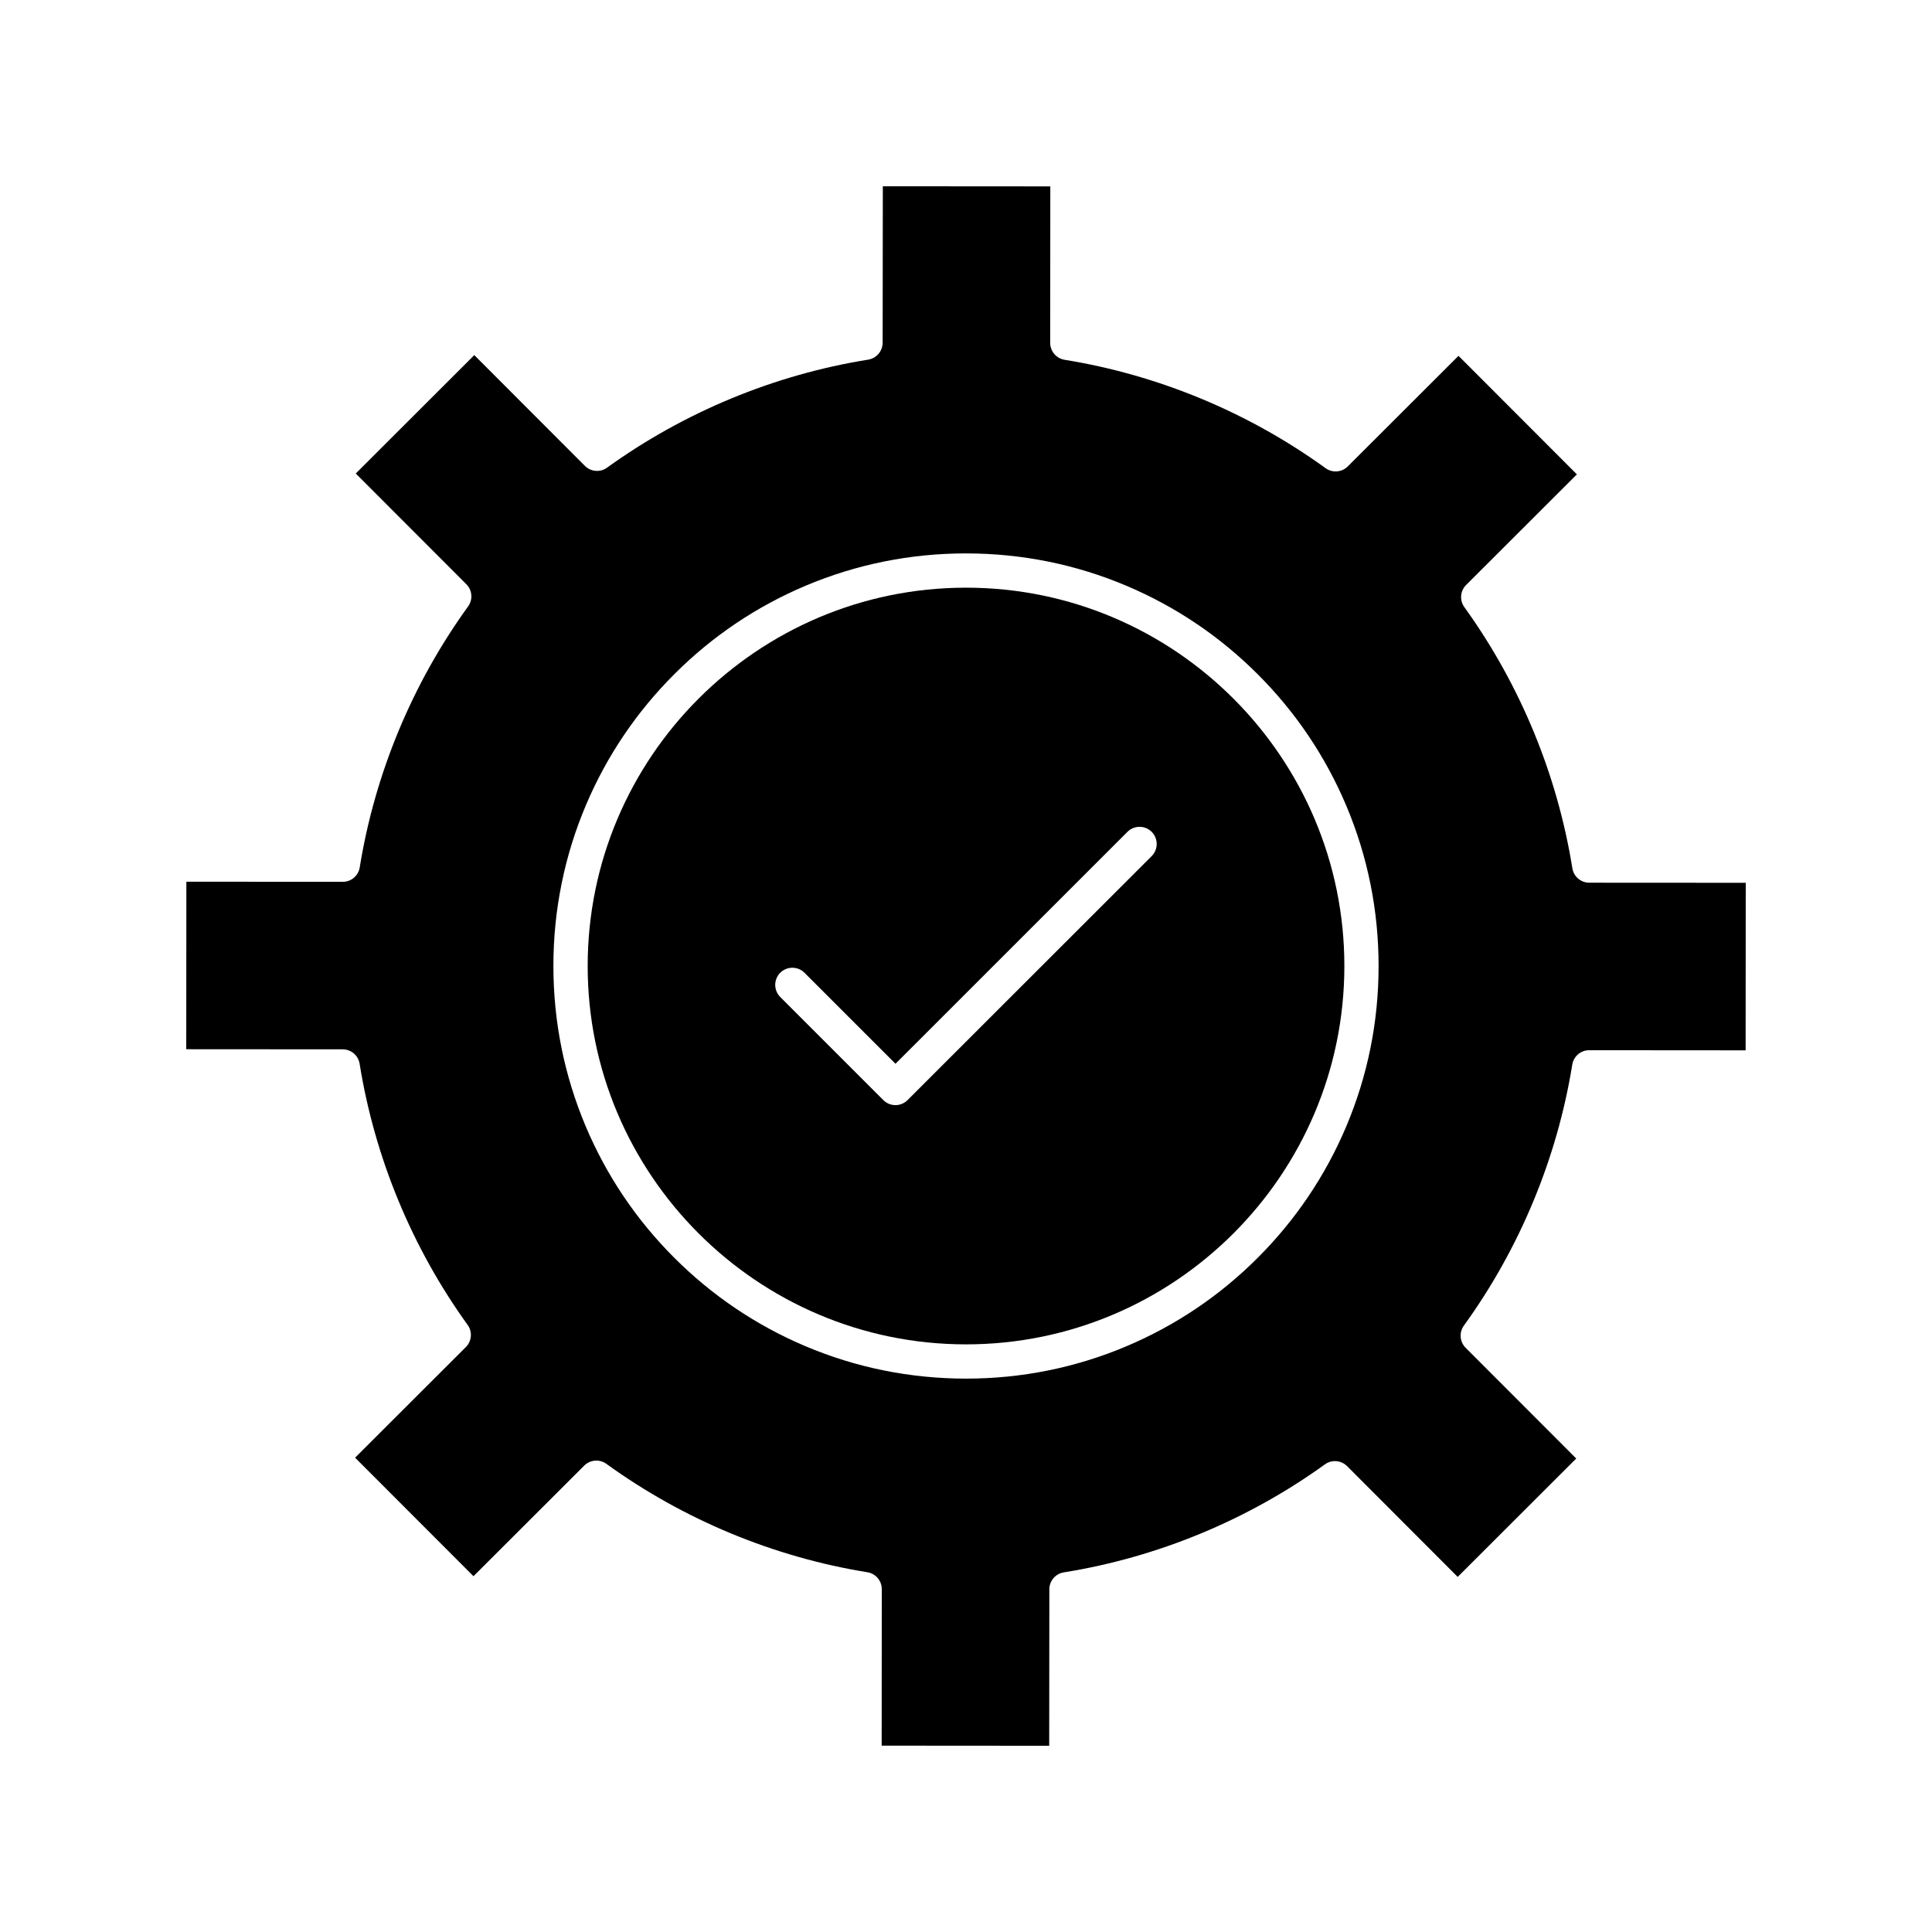
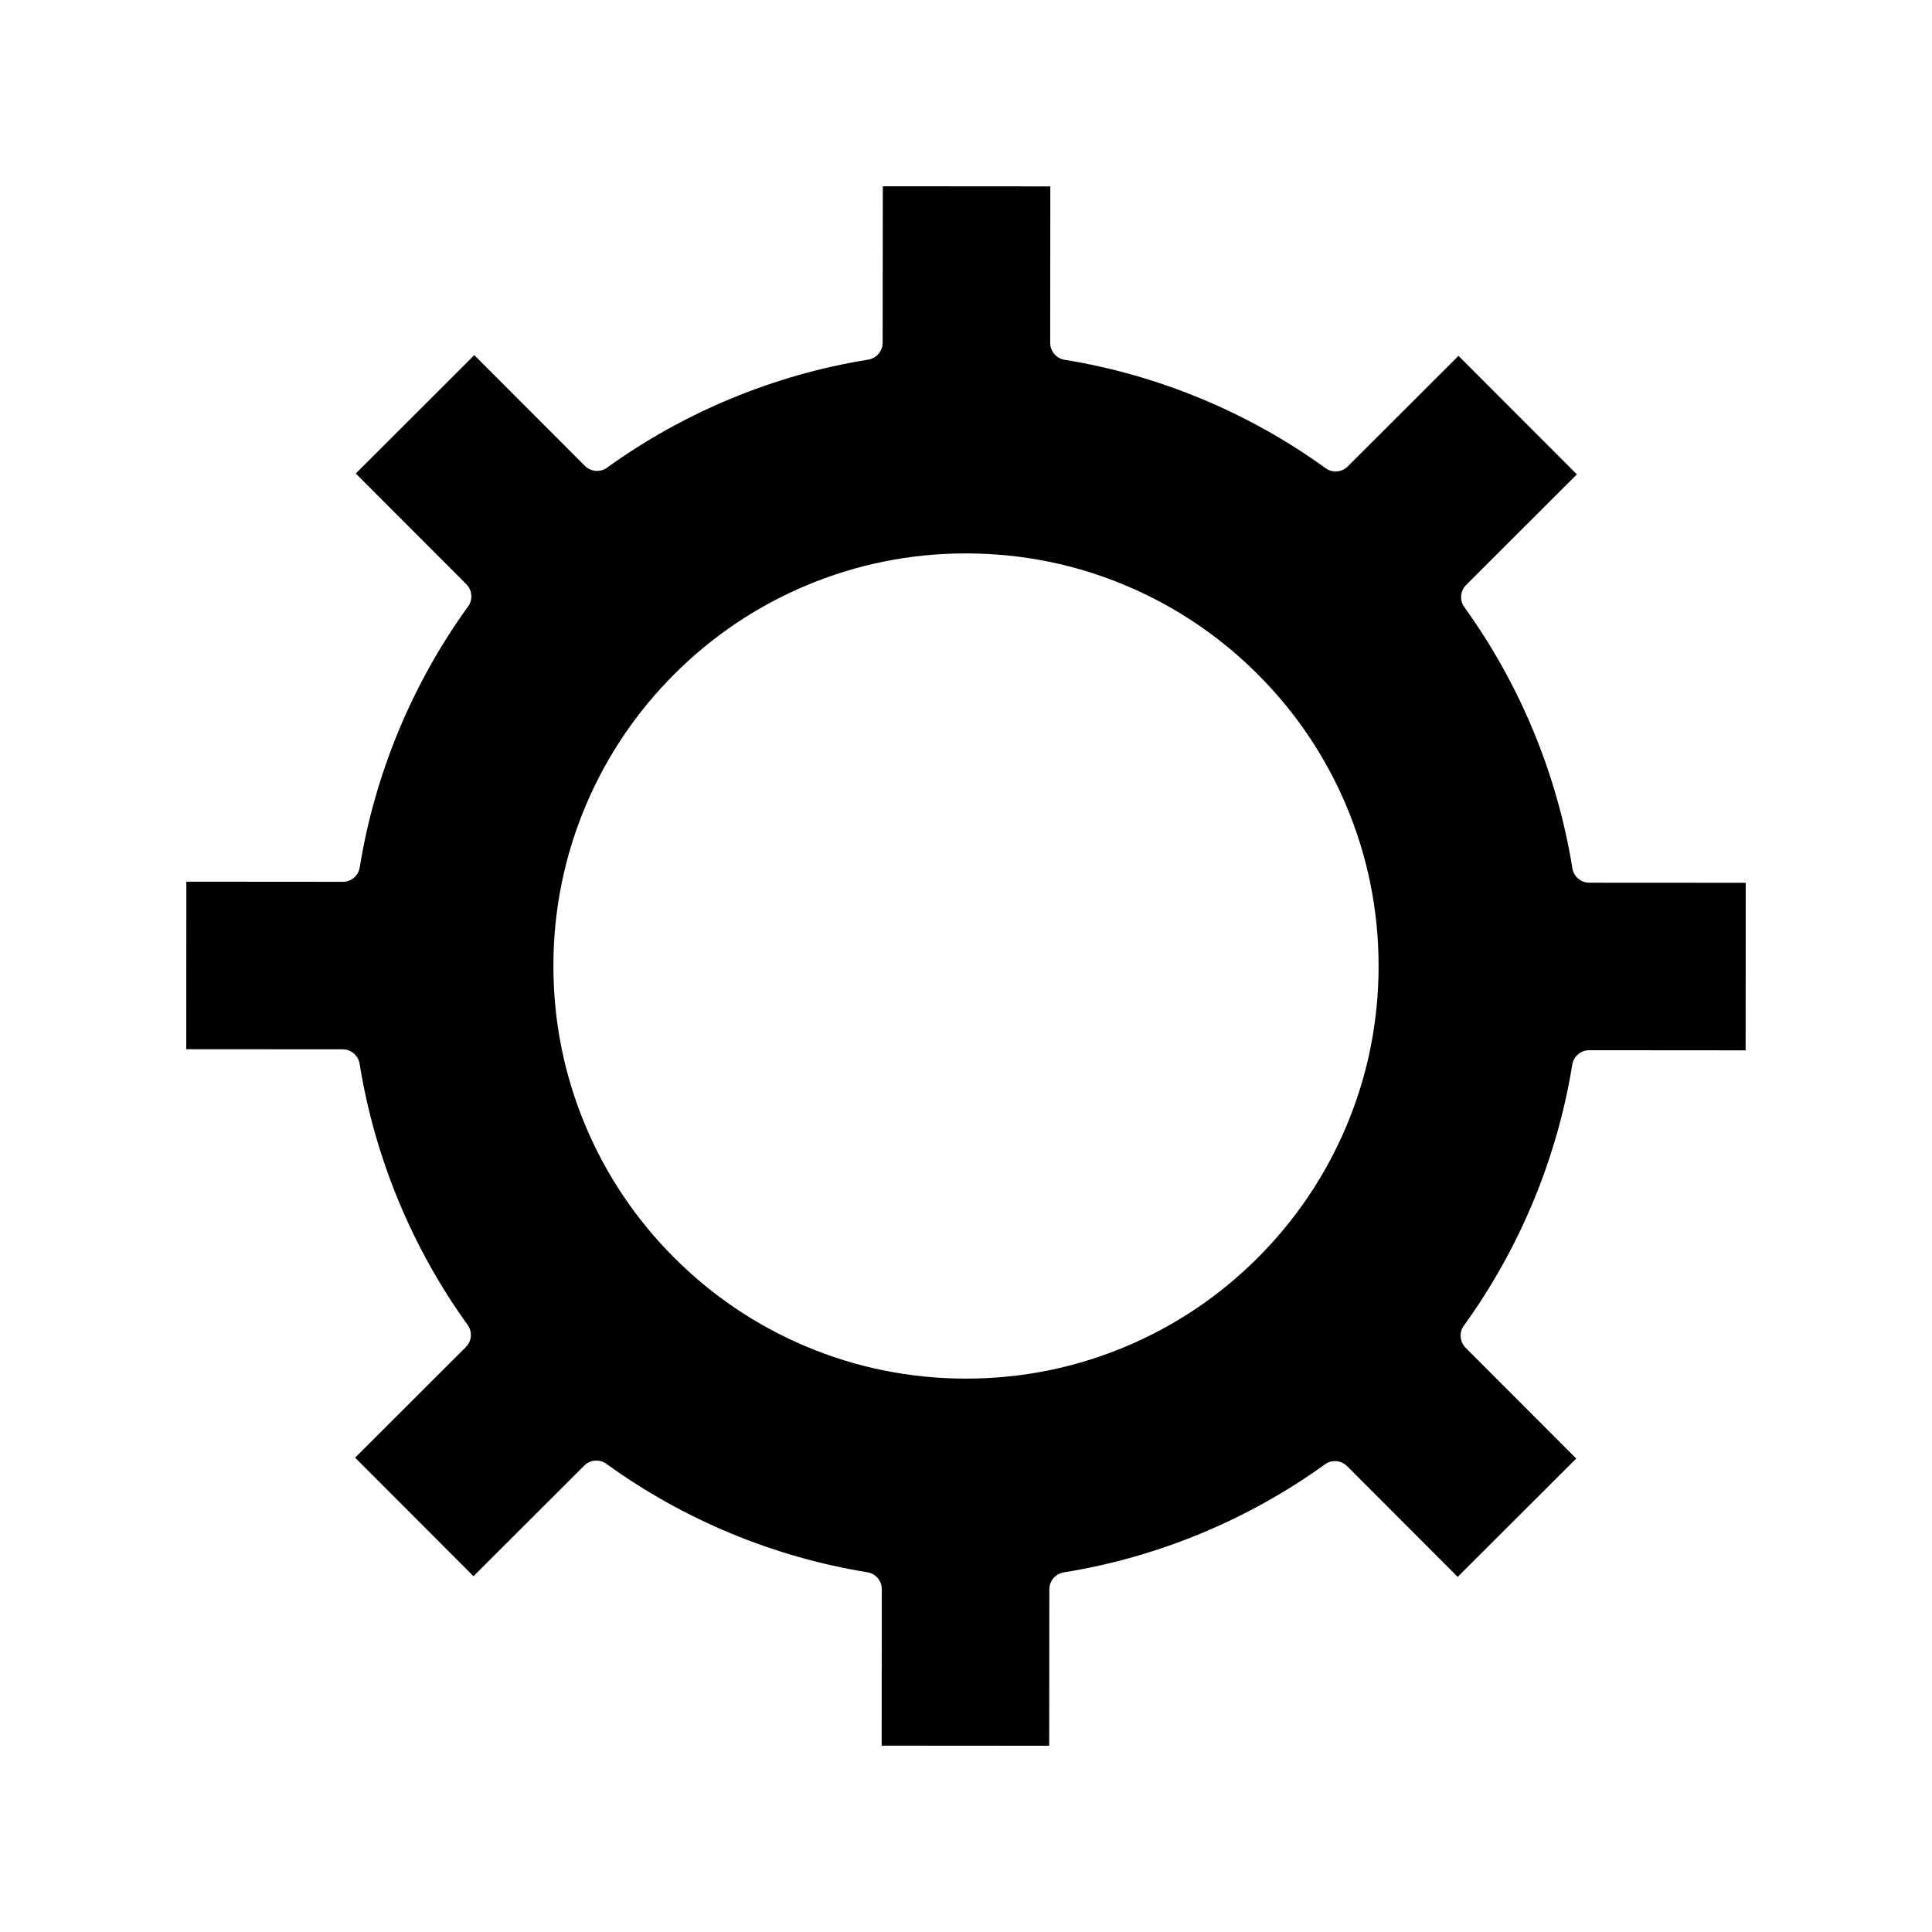
<svg xmlns="http://www.w3.org/2000/svg" fill="#000000" width="800px" height="800px" version="1.1" viewBox="144 144 512 512">
  <g>
    <path d="m606.64 377.95-0.031 44.398-41.465-0.031c-2.223 0-4.121 1.613-4.477 3.816-4.004 24.816-13.941 48.738-28.723 69.164-1.309 1.801-1.113 4.289 0.461 5.875l29.312 29.352-31.41 31.371-29.312-29.352c-1.574-1.574-4.062-1.781-5.875-0.473-20.449 14.75-44.379 24.648-69.203 28.625-2.203 0.355-3.828 2.254-3.828 4.477l-0.039 41.473-44.398-0.031 0.031-41.465c0-2.223-1.613-4.133-3.816-4.488-24.816-4.004-48.738-13.941-69.164-28.723-1.801-1.309-4.289-1.113-5.875 0.461l-29.352 29.312-31.371-31.41 29.352-29.312c1.574-1.574 1.781-4.062 0.473-5.875-14.75-20.449-24.648-44.379-28.625-69.203-0.355-2.203-2.254-3.828-4.477-3.828l-41.469-0.027 0.031-44.398 41.465 0.031c2.223 0 4.121-1.613 4.477-3.816 4.004-24.816 13.941-48.738 28.723-69.164 1.309-1.801 1.113-4.289-0.461-5.875l-29.312-29.352 31.41-31.371 29.312 29.352c1.574 1.574 4.062 1.781 5.875 0.473 20.449-14.75 44.379-24.648 69.203-28.625 2.203-0.355 3.816-2.254 3.828-4.477l0.047-41.469 44.387 0.031-0.031 41.465c0 2.223 1.613 4.133 3.816 4.488 24.816 4.004 48.738 13.941 69.164 28.723 1.801 1.309 4.289 1.113 5.875-0.461l29.352-29.312 31.371 31.41-29.352 29.312c-1.574 1.574-1.781 4.062-0.473 5.875 14.75 20.449 24.648 44.379 28.625 69.203 0.355 2.203 2.254 3.828 4.477 3.828zm-97.301 22.133c0.012-14.762-2.875-29.078-8.562-42.566-5.5-13.027-13.371-24.727-23.41-34.773-10.035-10.047-21.719-17.938-34.734-23.457-13.48-5.719-27.797-8.609-42.559-8.629h-0.078c-14.73 0-29.027 2.883-42.488 8.562-13.027 5.5-24.727 13.371-34.773 23.41-10.047 10.035-17.938 21.719-23.457 34.734-2.856 6.742-5.008 13.688-6.445 20.801-1.445 7.113-2.176 14.375-2.176 21.758-0.012 14.762 2.875 29.078 8.562 42.566 5.5 13.027 13.371 24.727 23.41 34.773 10.035 10.047 21.719 17.938 34.734 23.457 13.48 5.719 27.797 8.609 42.559 8.629h0.078c14.73 0 29.027-2.883 42.488-8.562 13.027-5.5 24.727-13.371 34.773-23.41 10.047-10.035 17.938-21.719 23.457-34.734 5.711-13.48 8.613-27.801 8.621-42.559z" />
-     <path d="m400.08 299.74c55.281 0.039 100.23 45.047 100.19 100.34-0.039 55.262-45.008 100.19-100.26 100.19h-0.078c-55.281-0.039-100.23-45.047-100.19-100.34 0.039-55.262 45.008-100.19 100.26-100.19h0.078zm49.129 71.133c1.77-1.77 1.77-4.656 0-6.426-1.77-1.77-4.644-1.77-6.426 0l-61.469 61.461-24.117-24.117c-1.77-1.77-4.644-1.77-6.426 0-1.77 1.77-1.77 4.656 0 6.426l27.324 27.324c0.887 0.887 2.047 1.328 3.207 1.328 1.16 0 2.32-0.441 3.207-1.328z" />
  </g>
</svg>